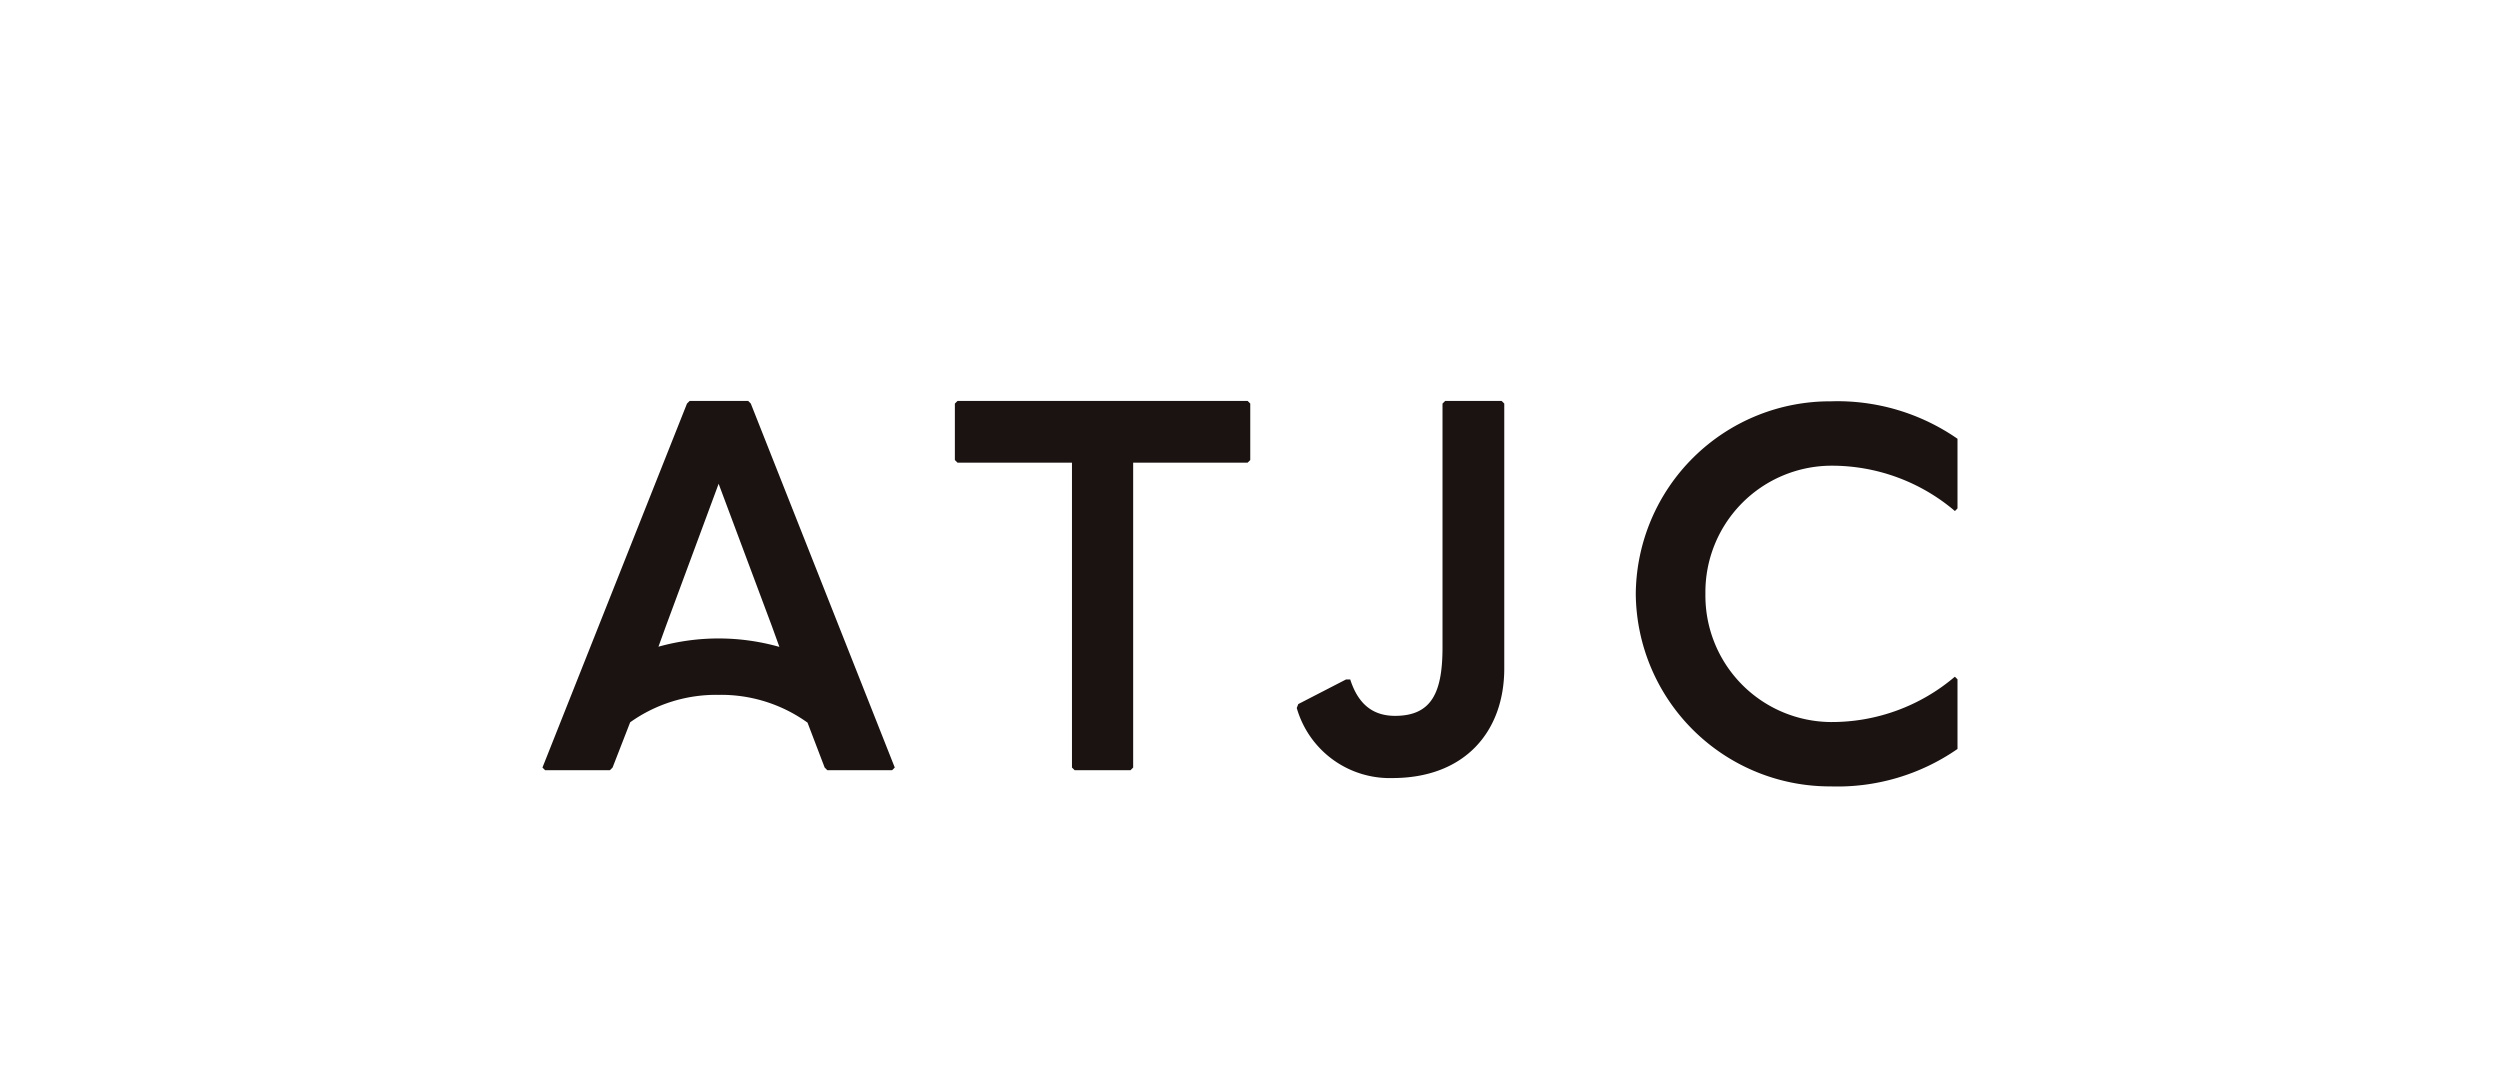
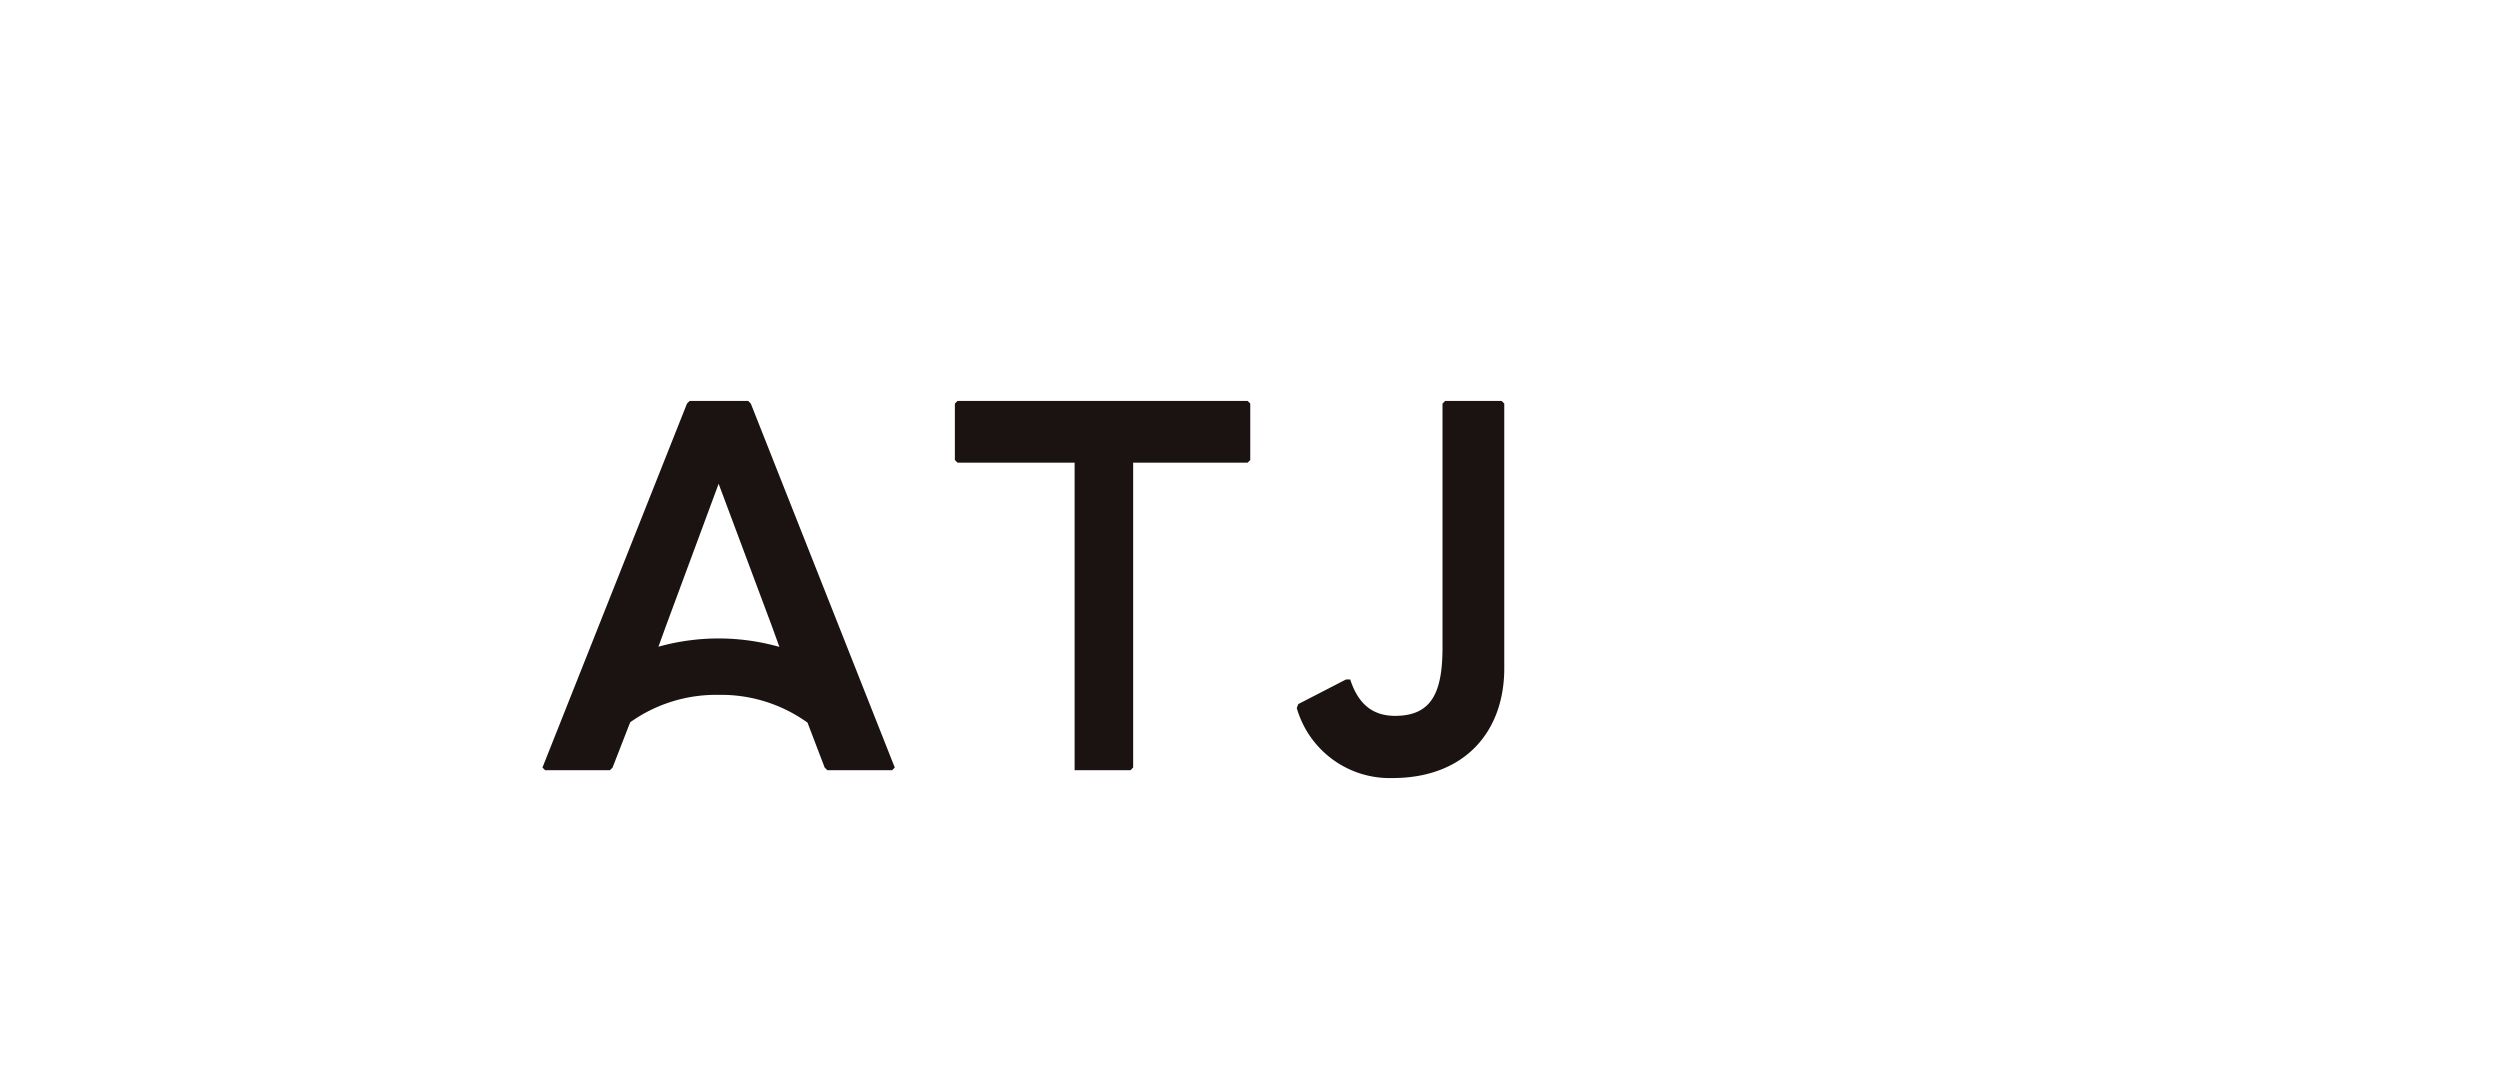
<svg xmlns="http://www.w3.org/2000/svg" width="212" height="92" viewBox="0 0 212 92">
  <defs>
    <clipPath id="clip-path">
      <rect id="長方形_25220" data-name="長方形 25220" width="120" height="32.688" fill="none" />
    </clipPath>
  </defs>
  <g id="グループ_26091" data-name="グループ 26091" transform="translate(0.061 -0.016)">
    <rect id="長方形_24932" data-name="長方形 24932" width="212" height="92" transform="translate(-0.061 0.016)" fill="#fff" />
    <g id="グループ_26011" data-name="グループ 26011" transform="translate(45.939 34.016)" clip-path="url(#clip-path)">
      <path id="パス_13905" data-name="パス 13905" d="M17.668.223,17.445,0H12.48l-.223.223L0,31.088l.223.223h5.5l.223-.223L7.438,27.25a12.559,12.559,0,0,1,7.5-2.326,12.547,12.547,0,0,1,7.527,2.346l.006-.008,1.46,3.826.223.223h5.5l.223-.223ZM9.836,20.841l.63-1.741L14.94,7.024,19.457,19.1l.636,1.757a18.941,18.941,0,0,0-10.258-.016" transform="translate(0 0)" fill="#1a1311" />
-       <path id="パス_13906" data-name="パス 13906" d="M114.132,0l.223.223V5.01l-.223.223h-9.707V31.088l-.223.223H99.46l-.224-.223V5.233H89.53l-.224-.223V.223L89.53,0Z" transform="translate(-54.333 0)" fill="#1a1311" />
+       <path id="パス_13906" data-name="パス 13906" d="M114.132,0l.223.223V5.01l-.223.223h-9.707V31.088l-.223.223H99.46V5.233H89.53l-.224-.223V.223L89.53,0Z" transform="translate(-54.333 0)" fill="#1a1311" />
      <path id="パス_13907" data-name="パス 13907" d="M163.47,25.706l4.049-2.088h.357c.672,2.1,1.924,3.086,3.8,3.086,3.13,0,4.025-2.014,4.025-5.815V.223L175.928,0h4.787l.223.223V22.679c0,5.367-3.355,9.3-9.484,9.3a8.2,8.2,0,0,1-8.113-5.941Z" transform="translate(-99.376 0)" fill="#1a1311" />
-       <path id="パス_13908" data-name="パス 13908" d="M263.816,9.386A16.093,16.093,0,0,0,253.3,5.541,10.72,10.72,0,0,0,242.658,16.41,10.72,10.72,0,0,0,253.3,27.279a16.093,16.093,0,0,0,10.512-3.845l.223.223v5.905A17.851,17.851,0,0,1,253.3,32.737,16.468,16.468,0,0,1,236.753,16.41,16.468,16.468,0,0,1,253.3.082a17.851,17.851,0,0,1,10.735,3.176V9.163Z" transform="translate(-144.039 -0.05)" fill="#1a1311" />
    </g>
  </g>
</svg>